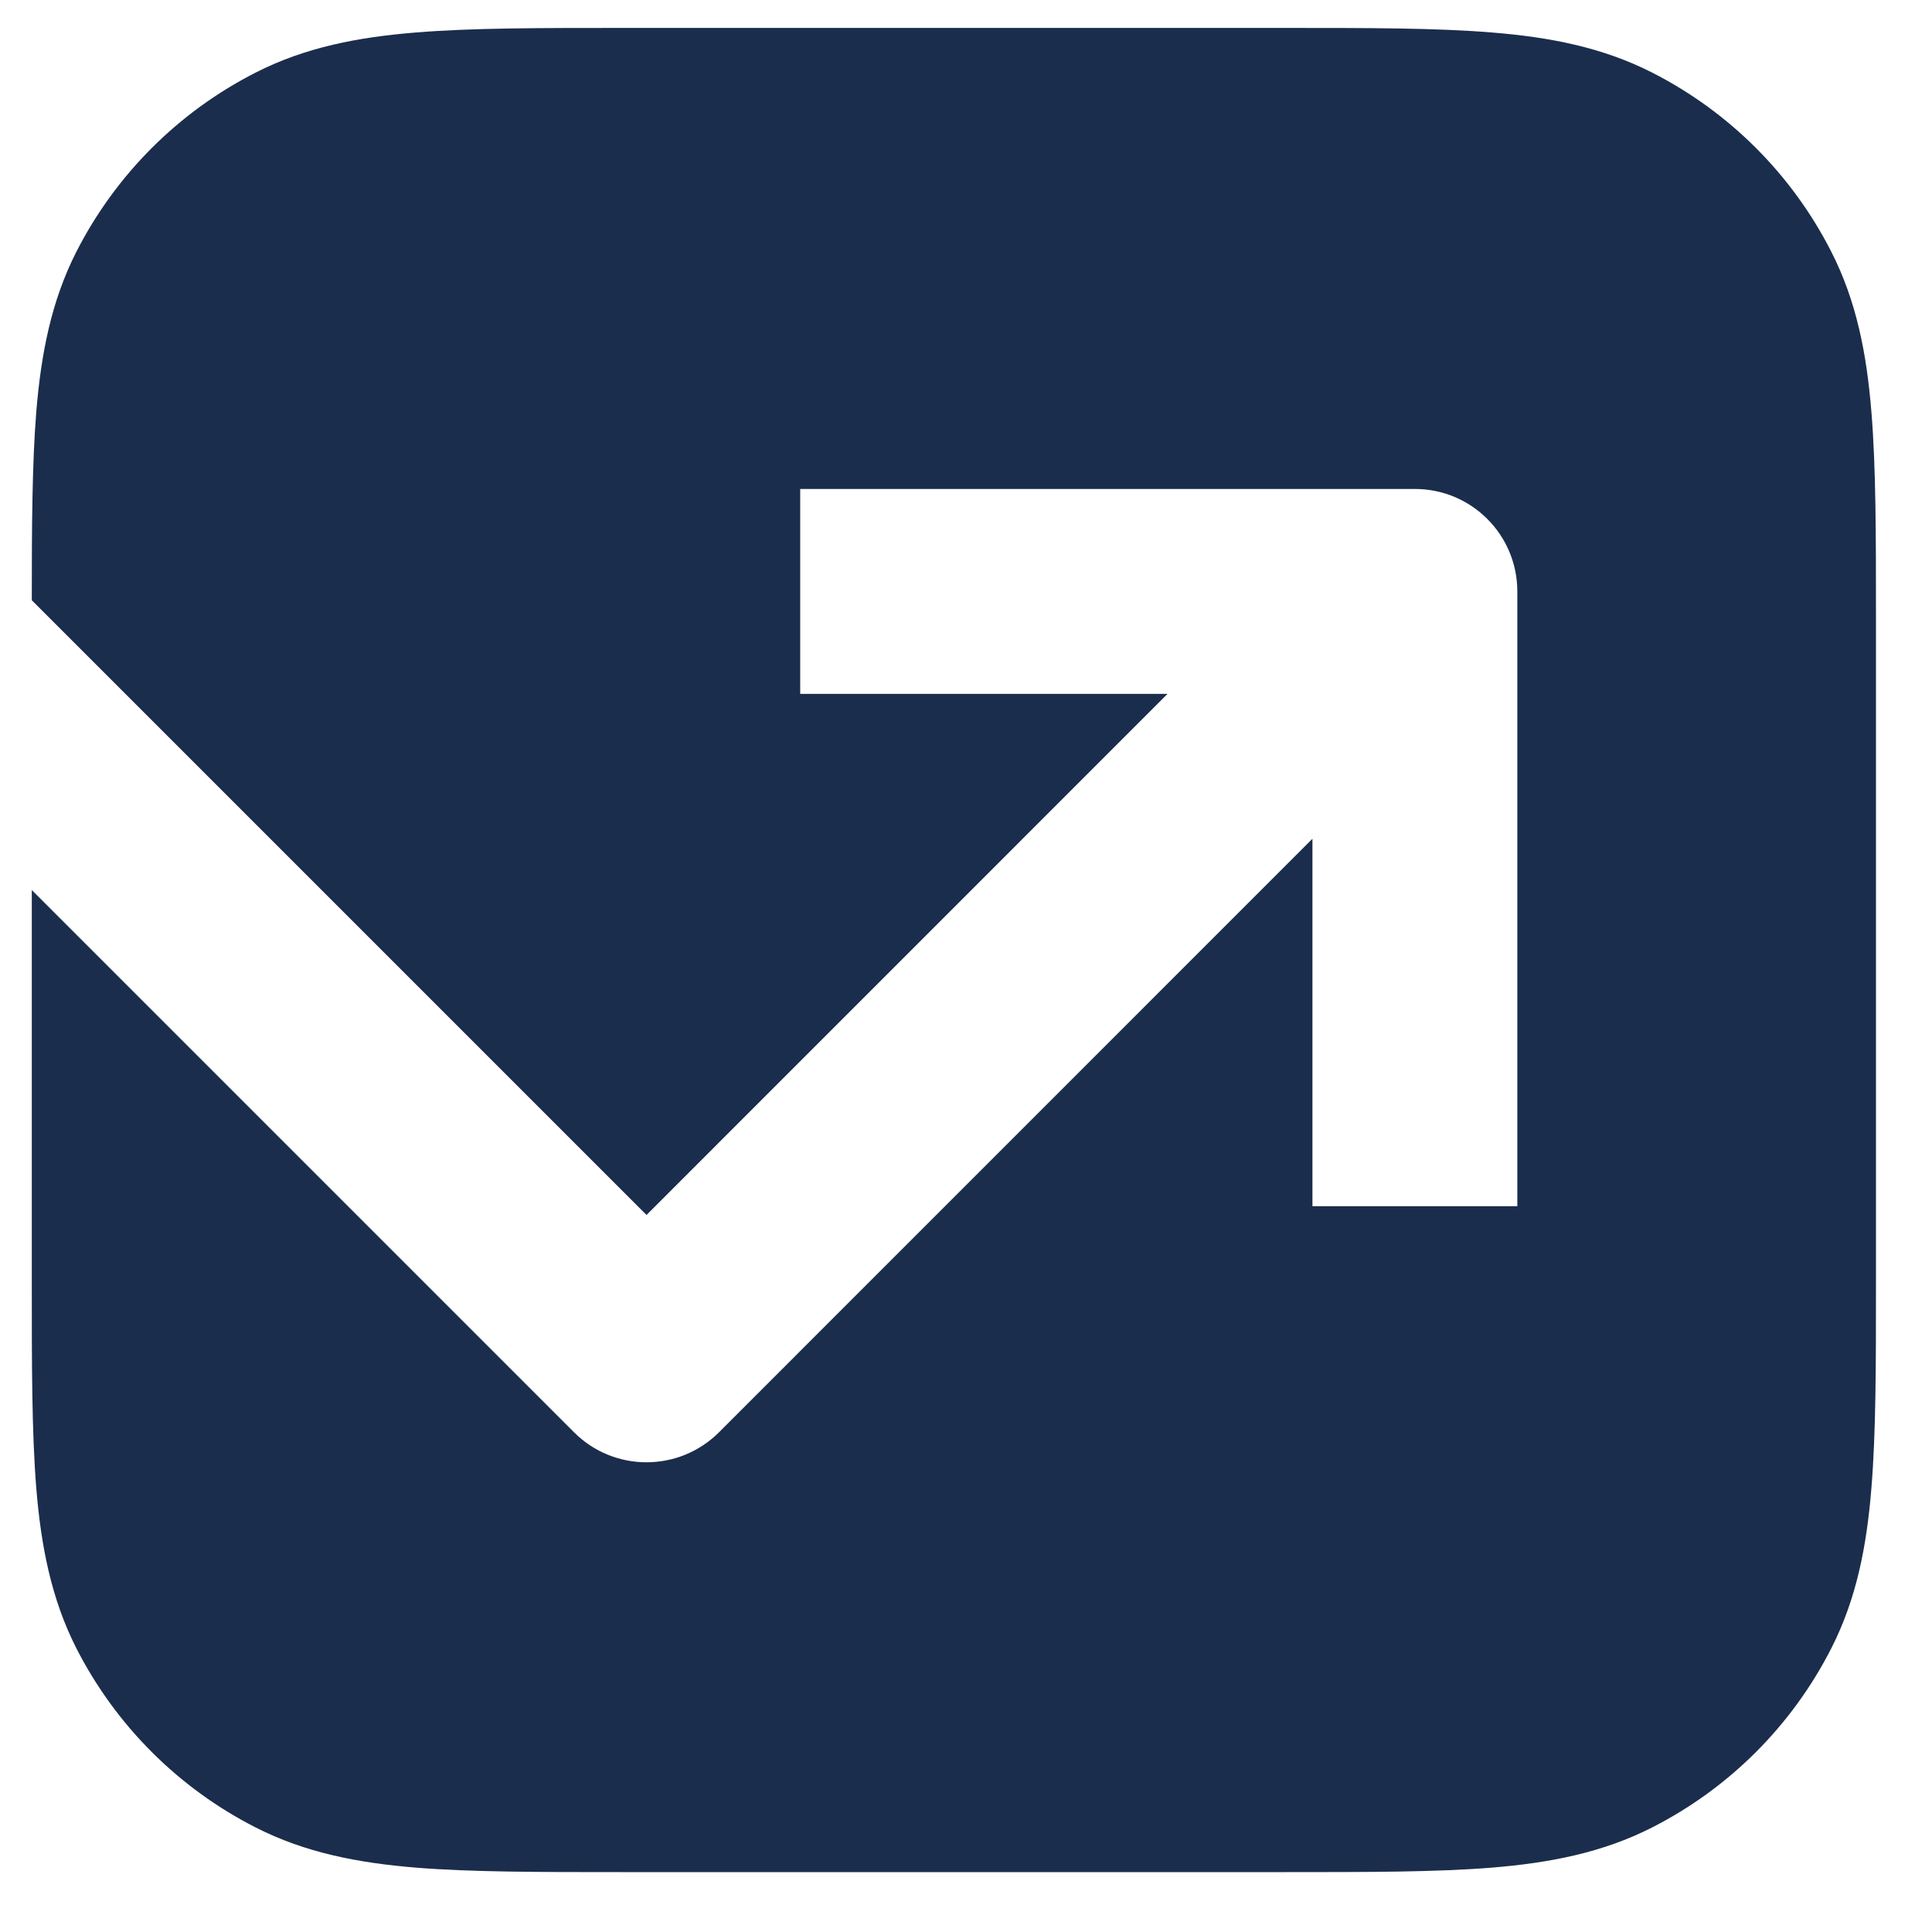
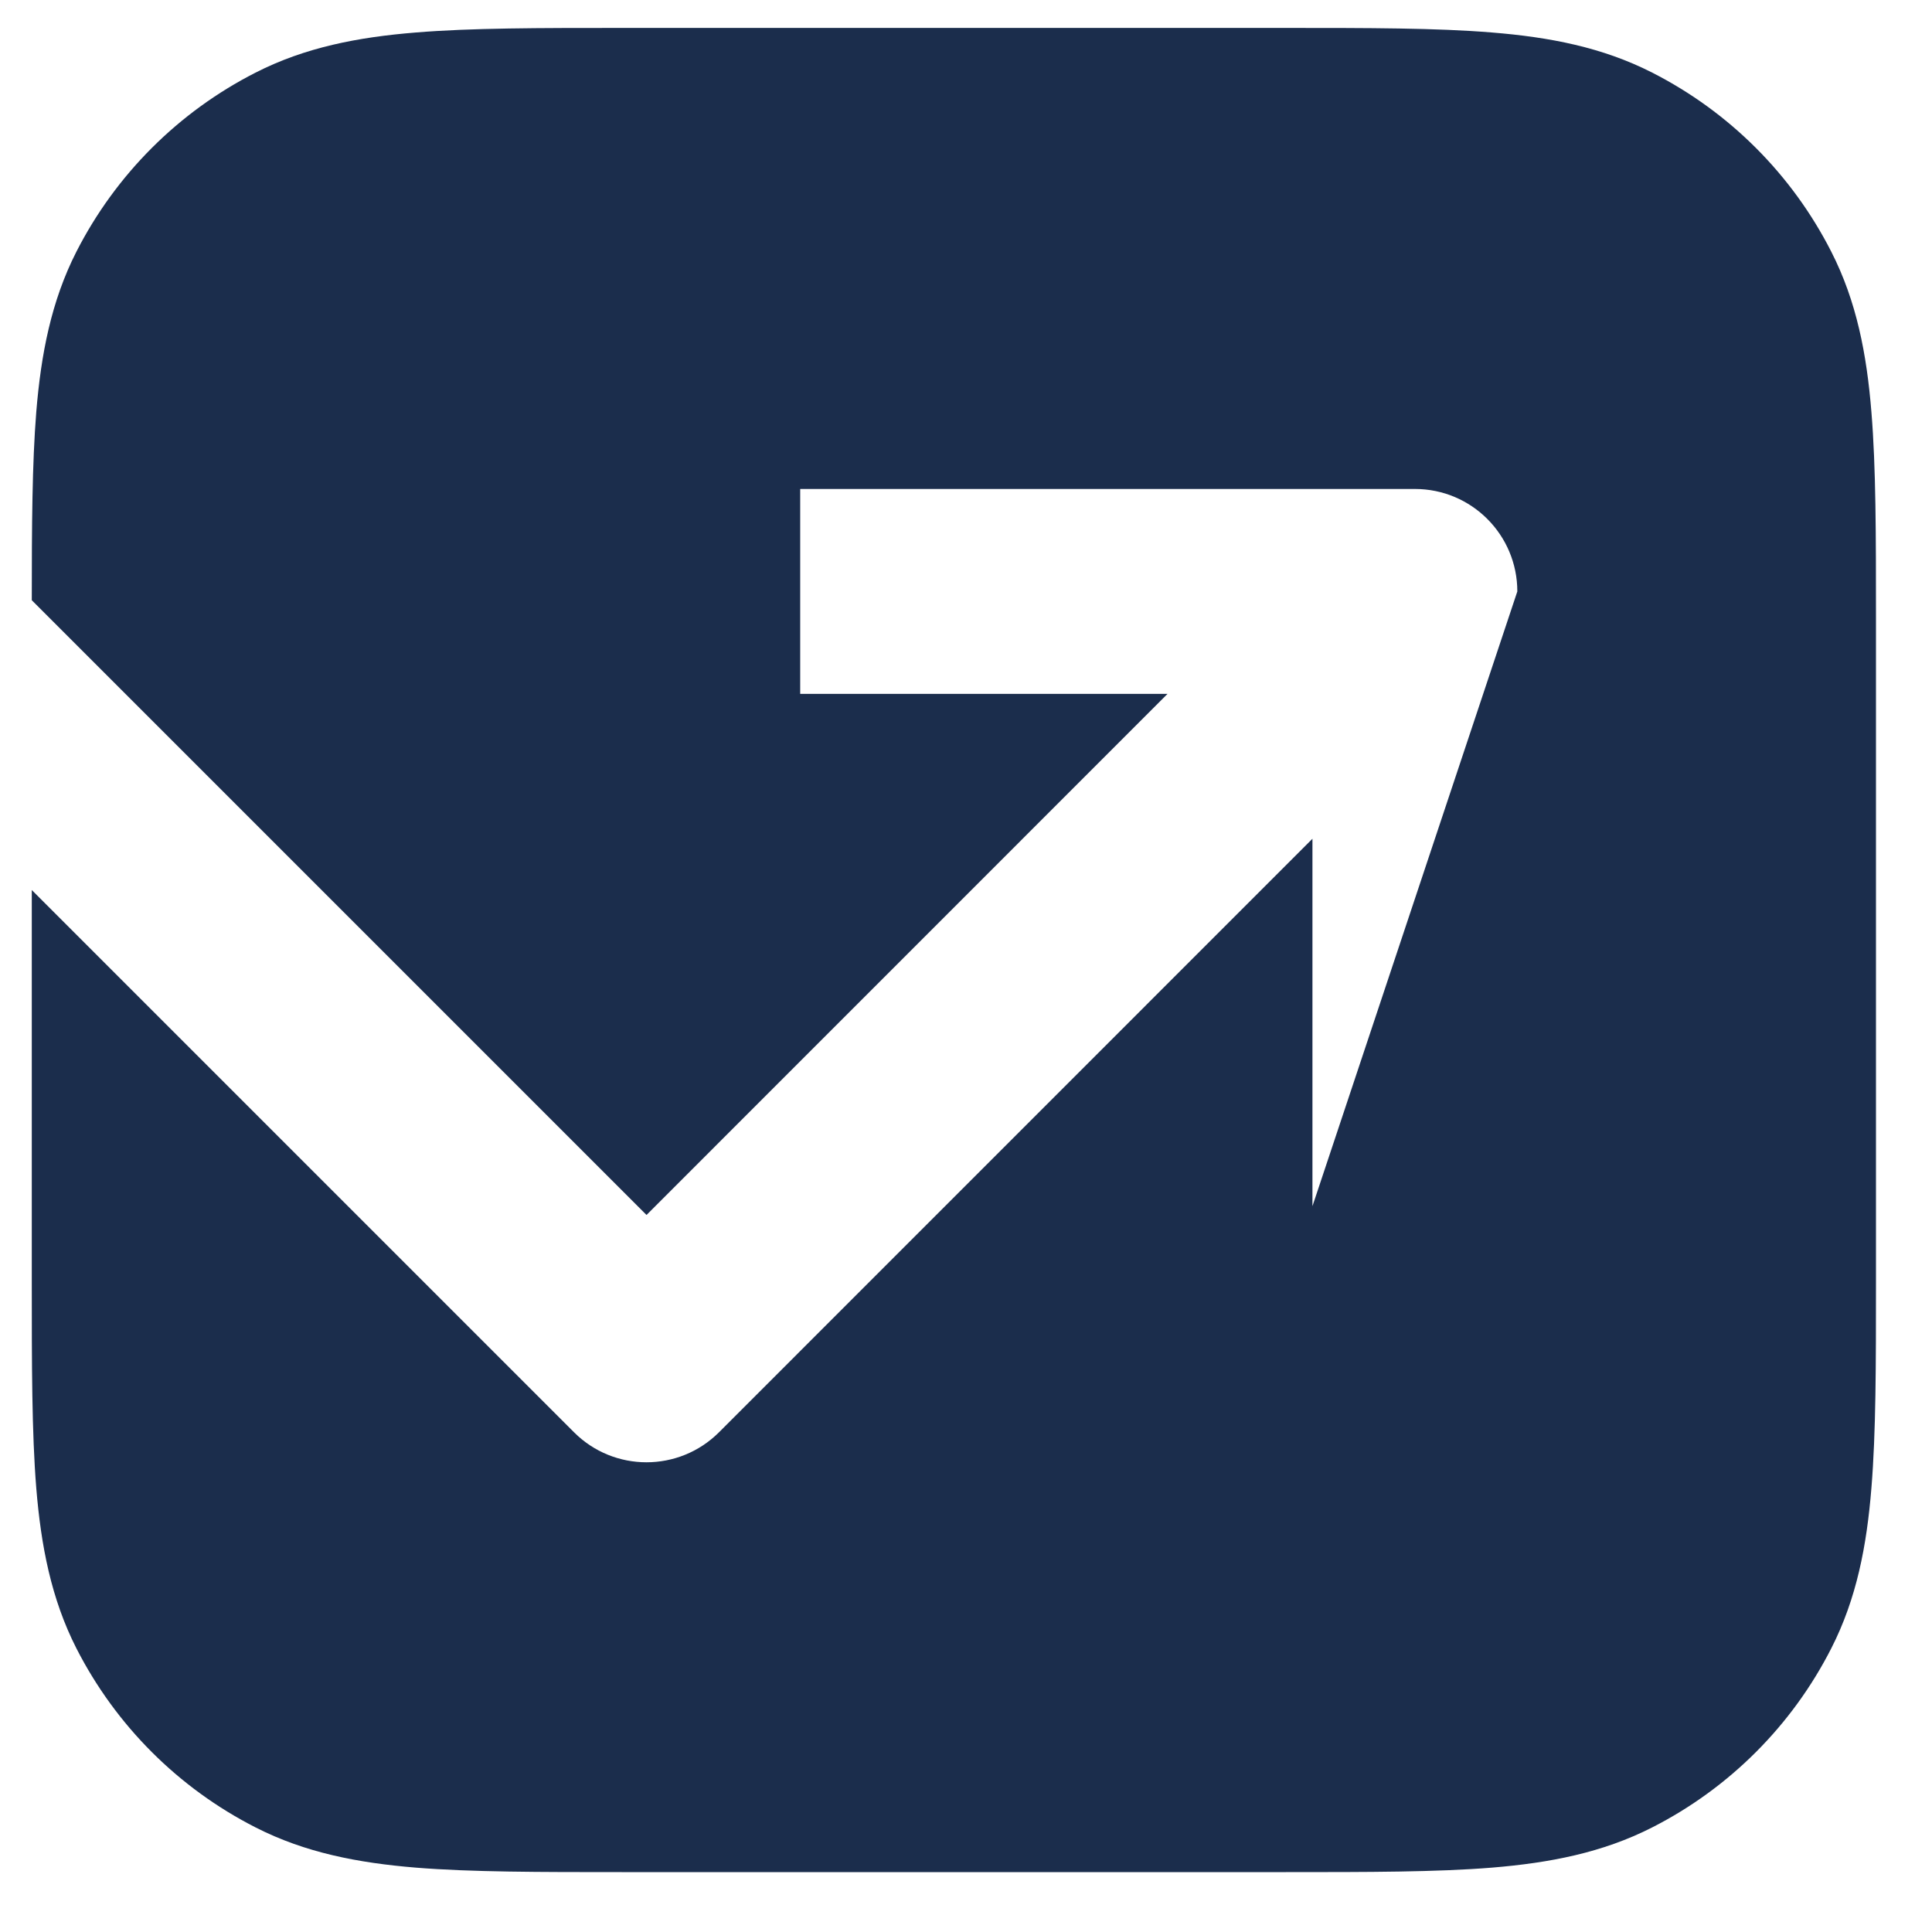
<svg xmlns="http://www.w3.org/2000/svg" width="22" height="22" viewBox="0 0 22 22" fill="none">
-   <path d="M14.643 0.318L7.08 0.318C6.141 0.318 5.366 0.318 4.735 0.37C4.079 0.423 3.476 0.538 2.91 0.827C2.032 1.274 1.318 1.988 0.87 2.866C0.582 3.432 0.467 4.035 0.413 4.691C0.366 5.277 0.362 5.986 0.362 6.835L7.362 13.835L13.295 7.901L9.112 7.901L9.112 5.568L16.112 5.568C16.756 5.568 17.278 6.09 17.278 6.735L17.278 13.735L14.945 13.735L14.945 9.551L8.187 16.31C7.731 16.765 6.992 16.765 6.537 16.31L0.362 10.135L0.362 14.6C0.362 15.539 0.362 16.314 0.413 16.945C0.467 17.601 0.582 18.204 0.87 18.77C1.318 19.648 2.032 20.362 2.91 20.809C3.476 21.098 4.079 21.213 4.735 21.267C5.366 21.318 6.141 21.318 7.08 21.318L14.643 21.318C15.582 21.318 16.358 21.318 16.989 21.267C17.645 21.213 18.247 21.098 18.814 20.809C19.692 20.362 20.406 19.648 20.853 18.77C21.142 18.204 21.257 17.601 21.31 16.945C21.362 16.314 21.362 15.539 21.362 14.6L21.362 7.037C21.362 6.097 21.362 5.322 21.31 4.691C21.257 4.035 21.142 3.432 20.853 2.866C20.406 1.988 19.692 1.274 18.814 0.827C18.247 0.538 17.645 0.423 16.989 0.37C16.358 0.318 15.582 0.318 14.643 0.318Z" fill="#1B2D4C" />
+   <path d="M14.643 0.318L7.08 0.318C6.141 0.318 5.366 0.318 4.735 0.37C4.079 0.423 3.476 0.538 2.91 0.827C2.032 1.274 1.318 1.988 0.87 2.866C0.582 3.432 0.467 4.035 0.413 4.691C0.366 5.277 0.362 5.986 0.362 6.835L7.362 13.835L13.295 7.901L9.112 7.901L9.112 5.568L16.112 5.568C16.756 5.568 17.278 6.09 17.278 6.735L14.945 13.735L14.945 9.551L8.187 16.31C7.731 16.765 6.992 16.765 6.537 16.31L0.362 10.135L0.362 14.6C0.362 15.539 0.362 16.314 0.413 16.945C0.467 17.601 0.582 18.204 0.87 18.77C1.318 19.648 2.032 20.362 2.91 20.809C3.476 21.098 4.079 21.213 4.735 21.267C5.366 21.318 6.141 21.318 7.08 21.318L14.643 21.318C15.582 21.318 16.358 21.318 16.989 21.267C17.645 21.213 18.247 21.098 18.814 20.809C19.692 20.362 20.406 19.648 20.853 18.77C21.142 18.204 21.257 17.601 21.31 16.945C21.362 16.314 21.362 15.539 21.362 14.6L21.362 7.037C21.362 6.097 21.362 5.322 21.31 4.691C21.257 4.035 21.142 3.432 20.853 2.866C20.406 1.988 19.692 1.274 18.814 0.827C18.247 0.538 17.645 0.423 16.989 0.37C16.358 0.318 15.582 0.318 14.643 0.318Z" fill="#1B2D4C" />
</svg>